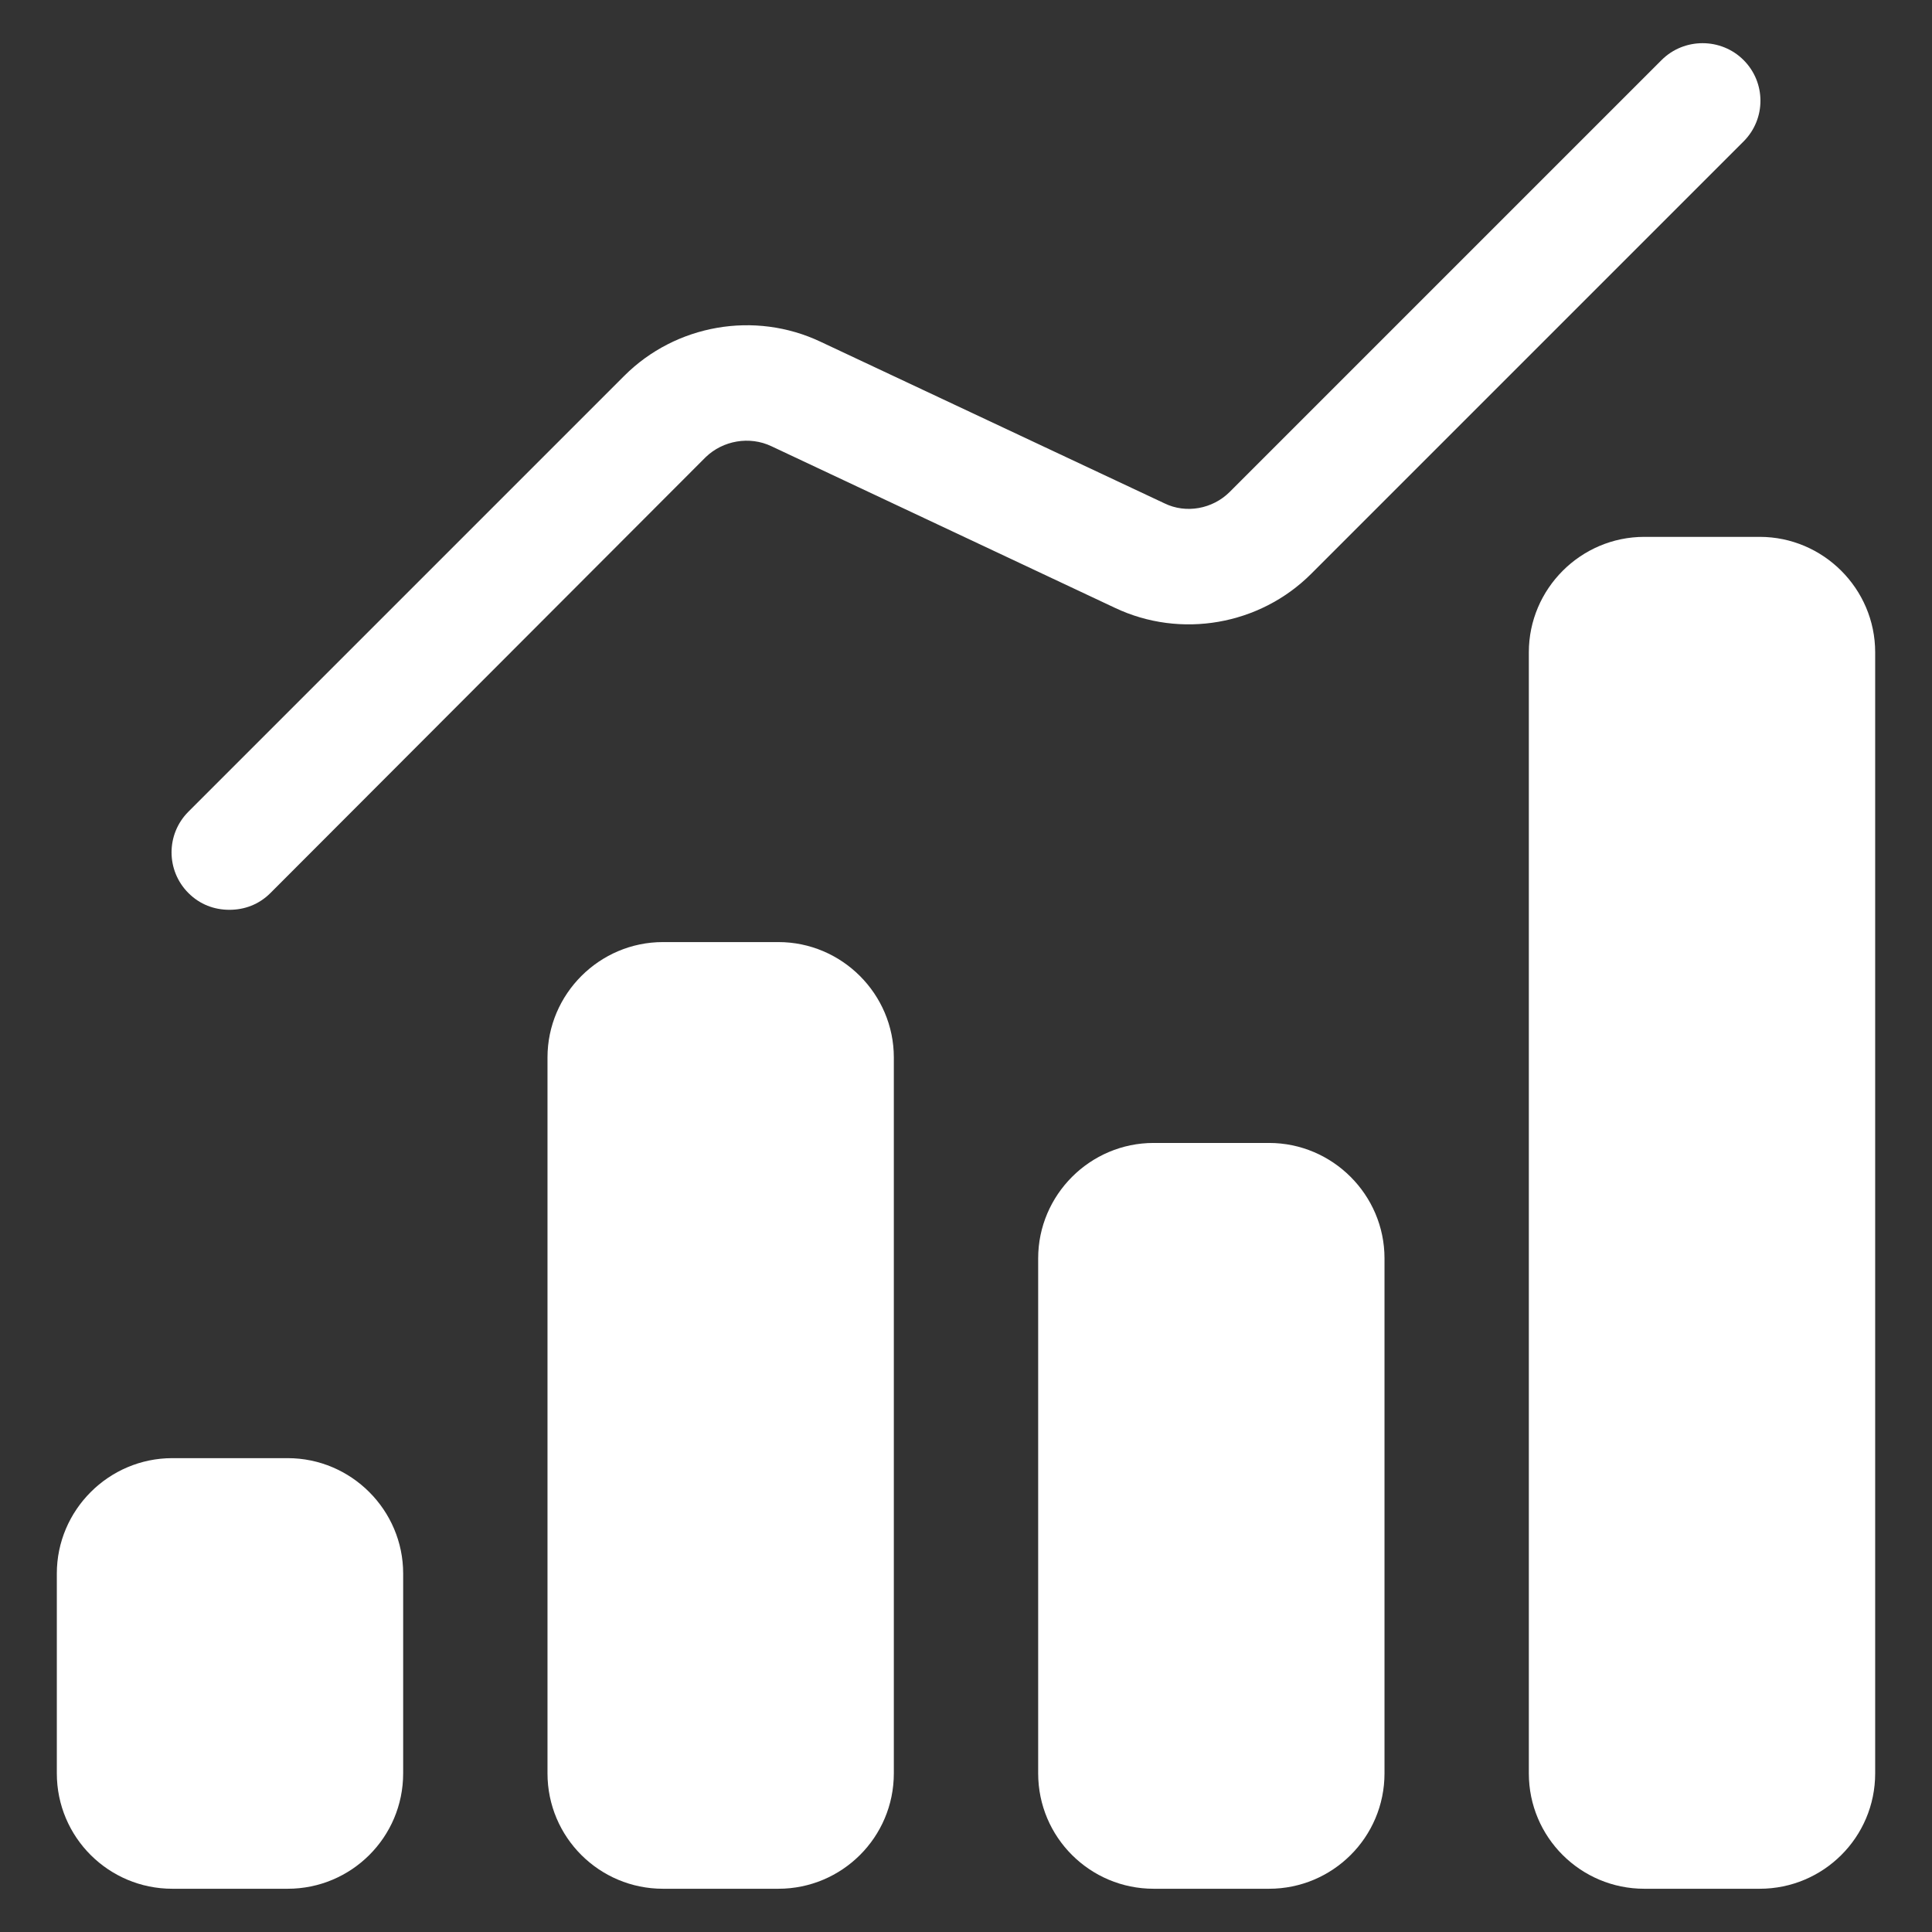
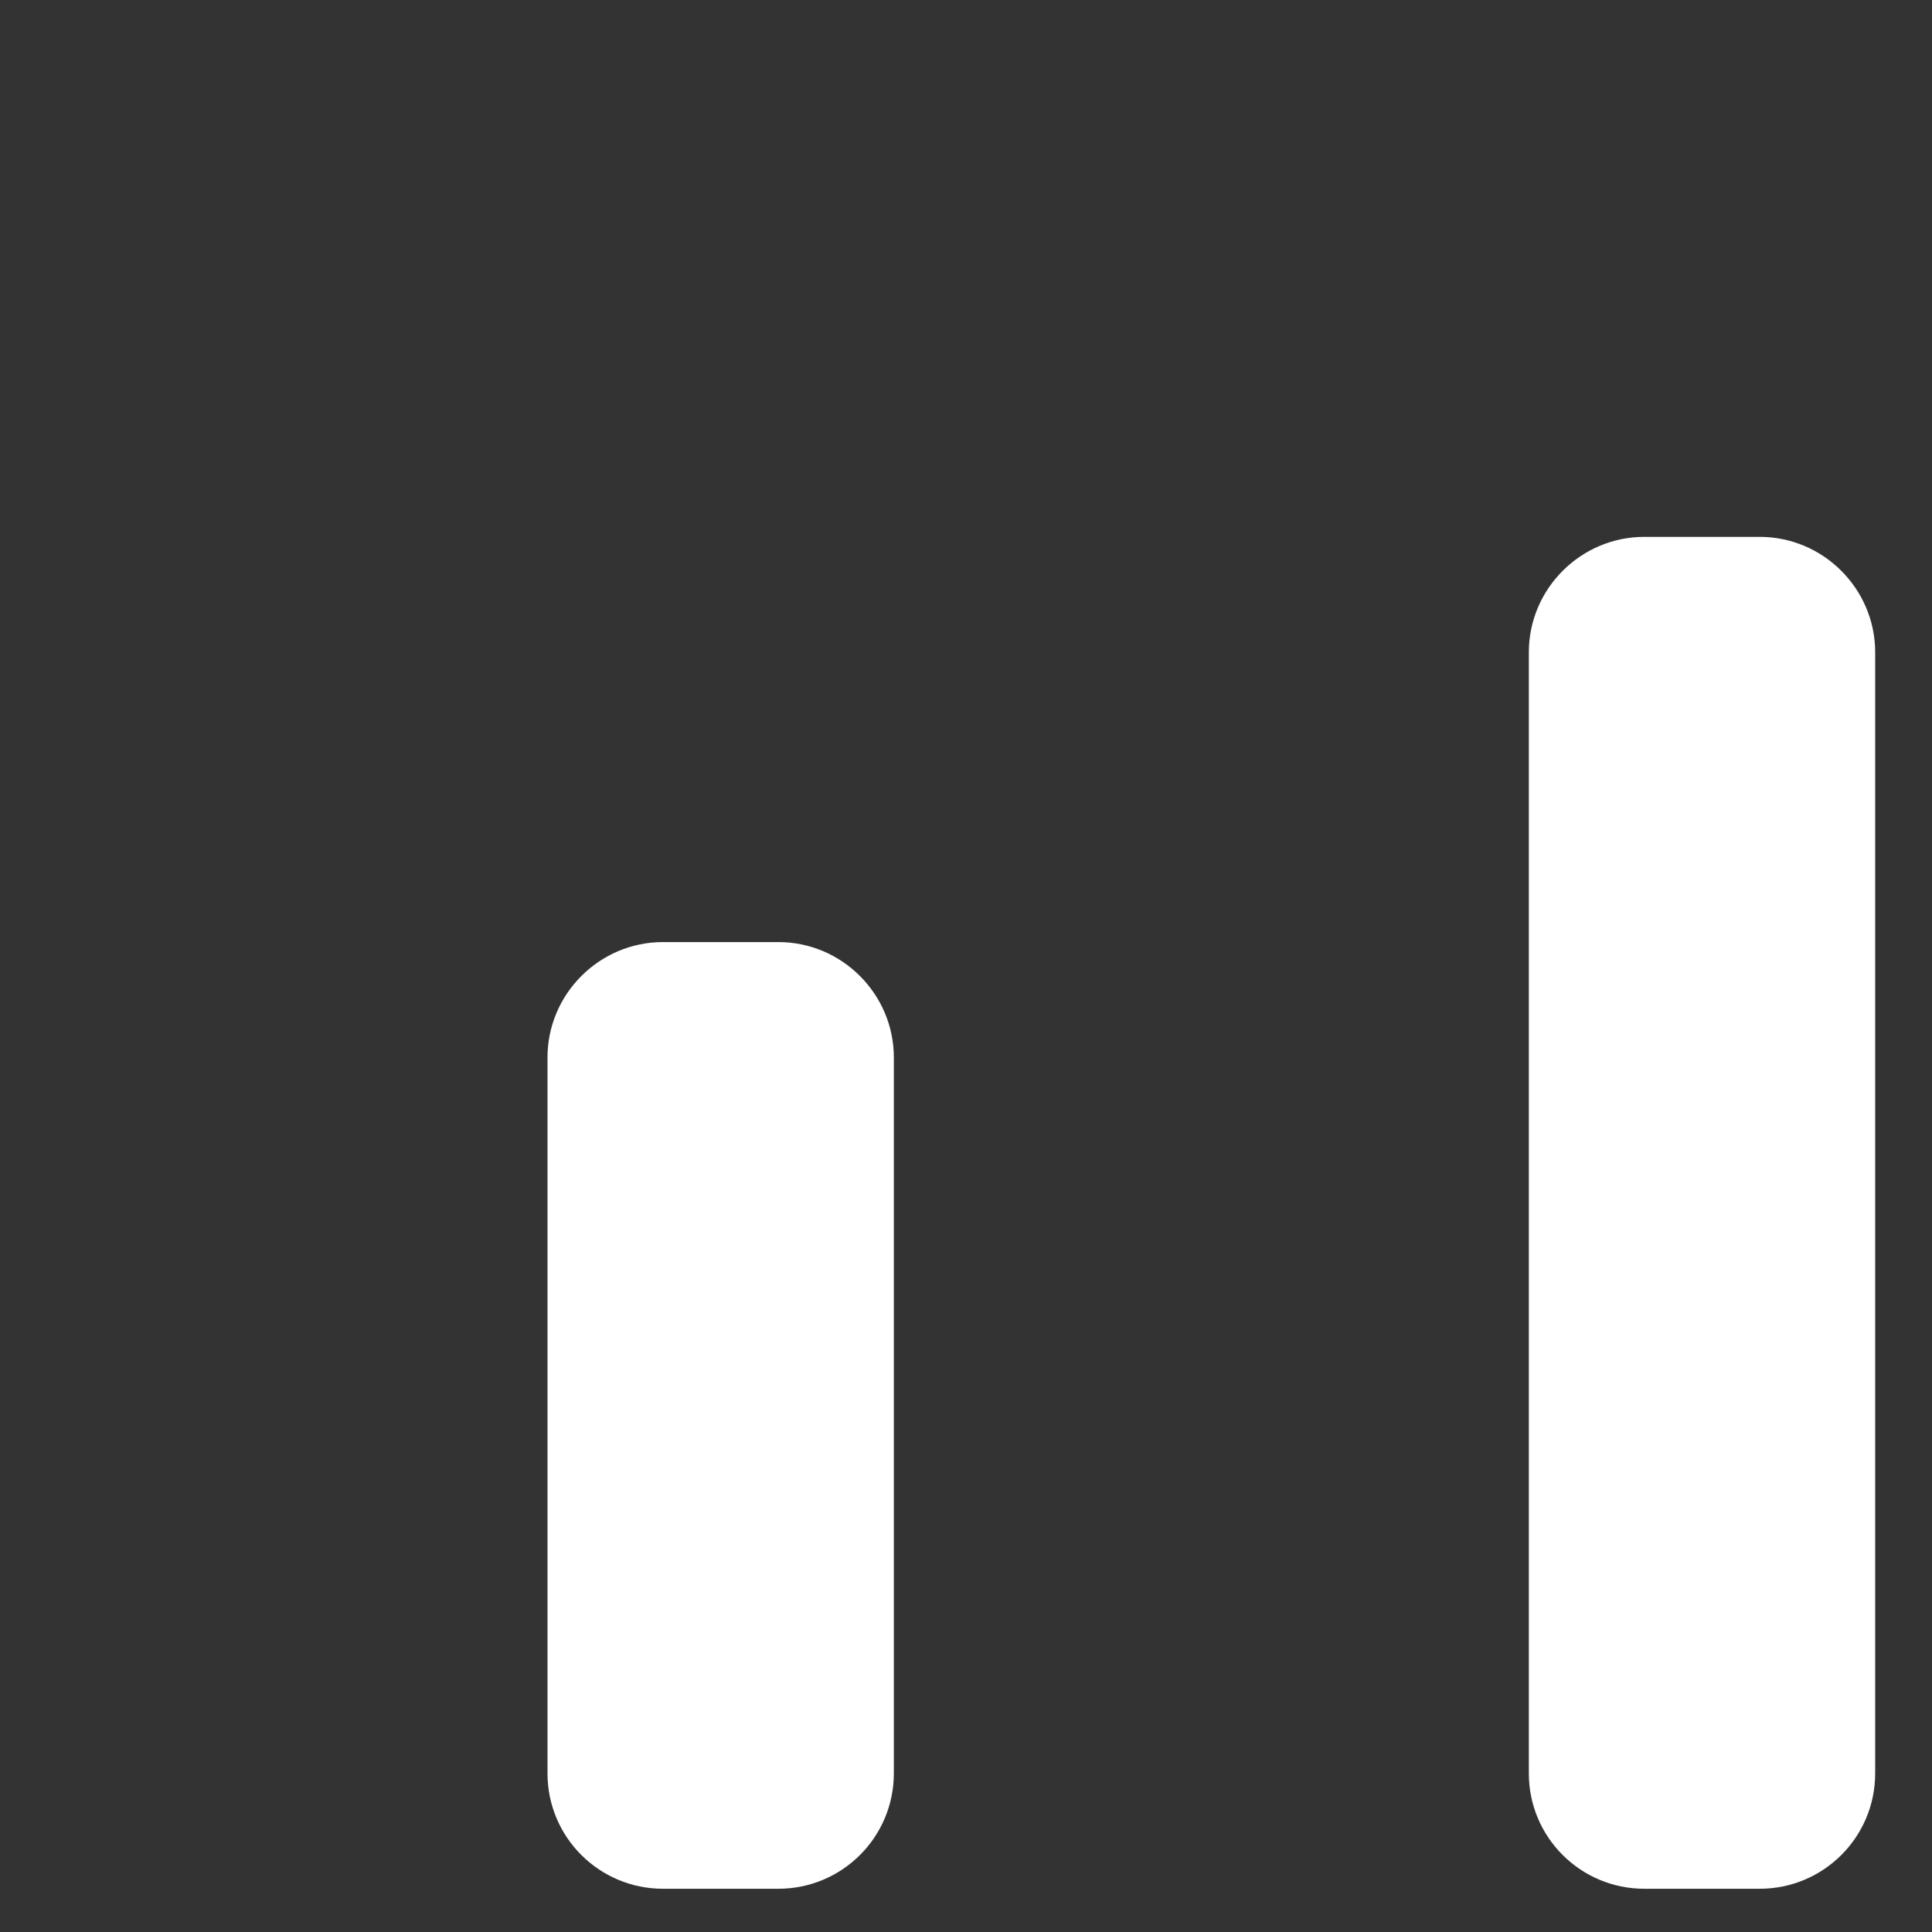
<svg xmlns="http://www.w3.org/2000/svg" width="34" height="34" viewBox="0 0 34 34" fill="none">
  <rect x="0" y="0" width="34" height="34" fill="#333333" stroke="none" />
-   <path d="M3.316 15.716C2.92 15.32 2.92 14.68 3.316 14.284L10.986 6.614C11.89 5.71 13.282 5.466 14.44 6.014L20.495 8.859C20.87 9.042 21.338 8.96 21.642 8.656L29.241 1.057C29.637 0.661 30.288 0.661 30.684 1.057C31.08 1.453 31.08 2.093 30.684 2.489L23.075 10.098C22.171 11.002 20.779 11.246 19.621 10.697L13.576 7.853C13.191 7.67 12.723 7.751 12.418 8.046L4.759 15.716C4.556 15.919 4.302 16.011 4.037 16.011C3.773 16.011 3.519 15.919 3.316 15.716Z" fill="white" />
  <path d="M15.73 18.61V31.207C15.73 32.335 14.816 33.239 13.698 33.239H11.667C10.549 33.239 9.635 32.335 9.635 31.207V18.61C9.635 17.493 10.549 16.579 11.667 16.579H13.698C14.816 16.579 15.73 17.493 15.73 18.61Z" fill="white" />
  <path d="M33 11.479V31.208C33 32.335 32.086 33.239 30.968 33.239H28.936C27.819 33.239 26.905 32.335 26.905 31.208V11.479C26.905 10.362 27.819 9.448 28.936 9.448H30.968C32.086 9.448 33 10.362 33 11.479Z" fill="white" />
-   <path d="M7.095 27.692V31.207C7.095 32.335 6.181 33.239 5.063 33.239H3.032C1.914 33.239 1 32.335 1 31.207V27.692C1 26.575 1.914 25.661 3.032 25.661H5.063C6.181 25.661 7.095 26.575 7.095 27.692Z" fill="white" />
-   <path d="M24.365 22.145V31.207C24.365 32.335 23.451 33.239 22.333 33.239H20.302C19.184 33.239 18.27 32.335 18.27 31.207V22.145C18.27 21.028 19.184 20.114 20.302 20.114H22.333C23.451 20.114 24.365 21.028 24.365 22.145Z" fill="white" />
</svg>